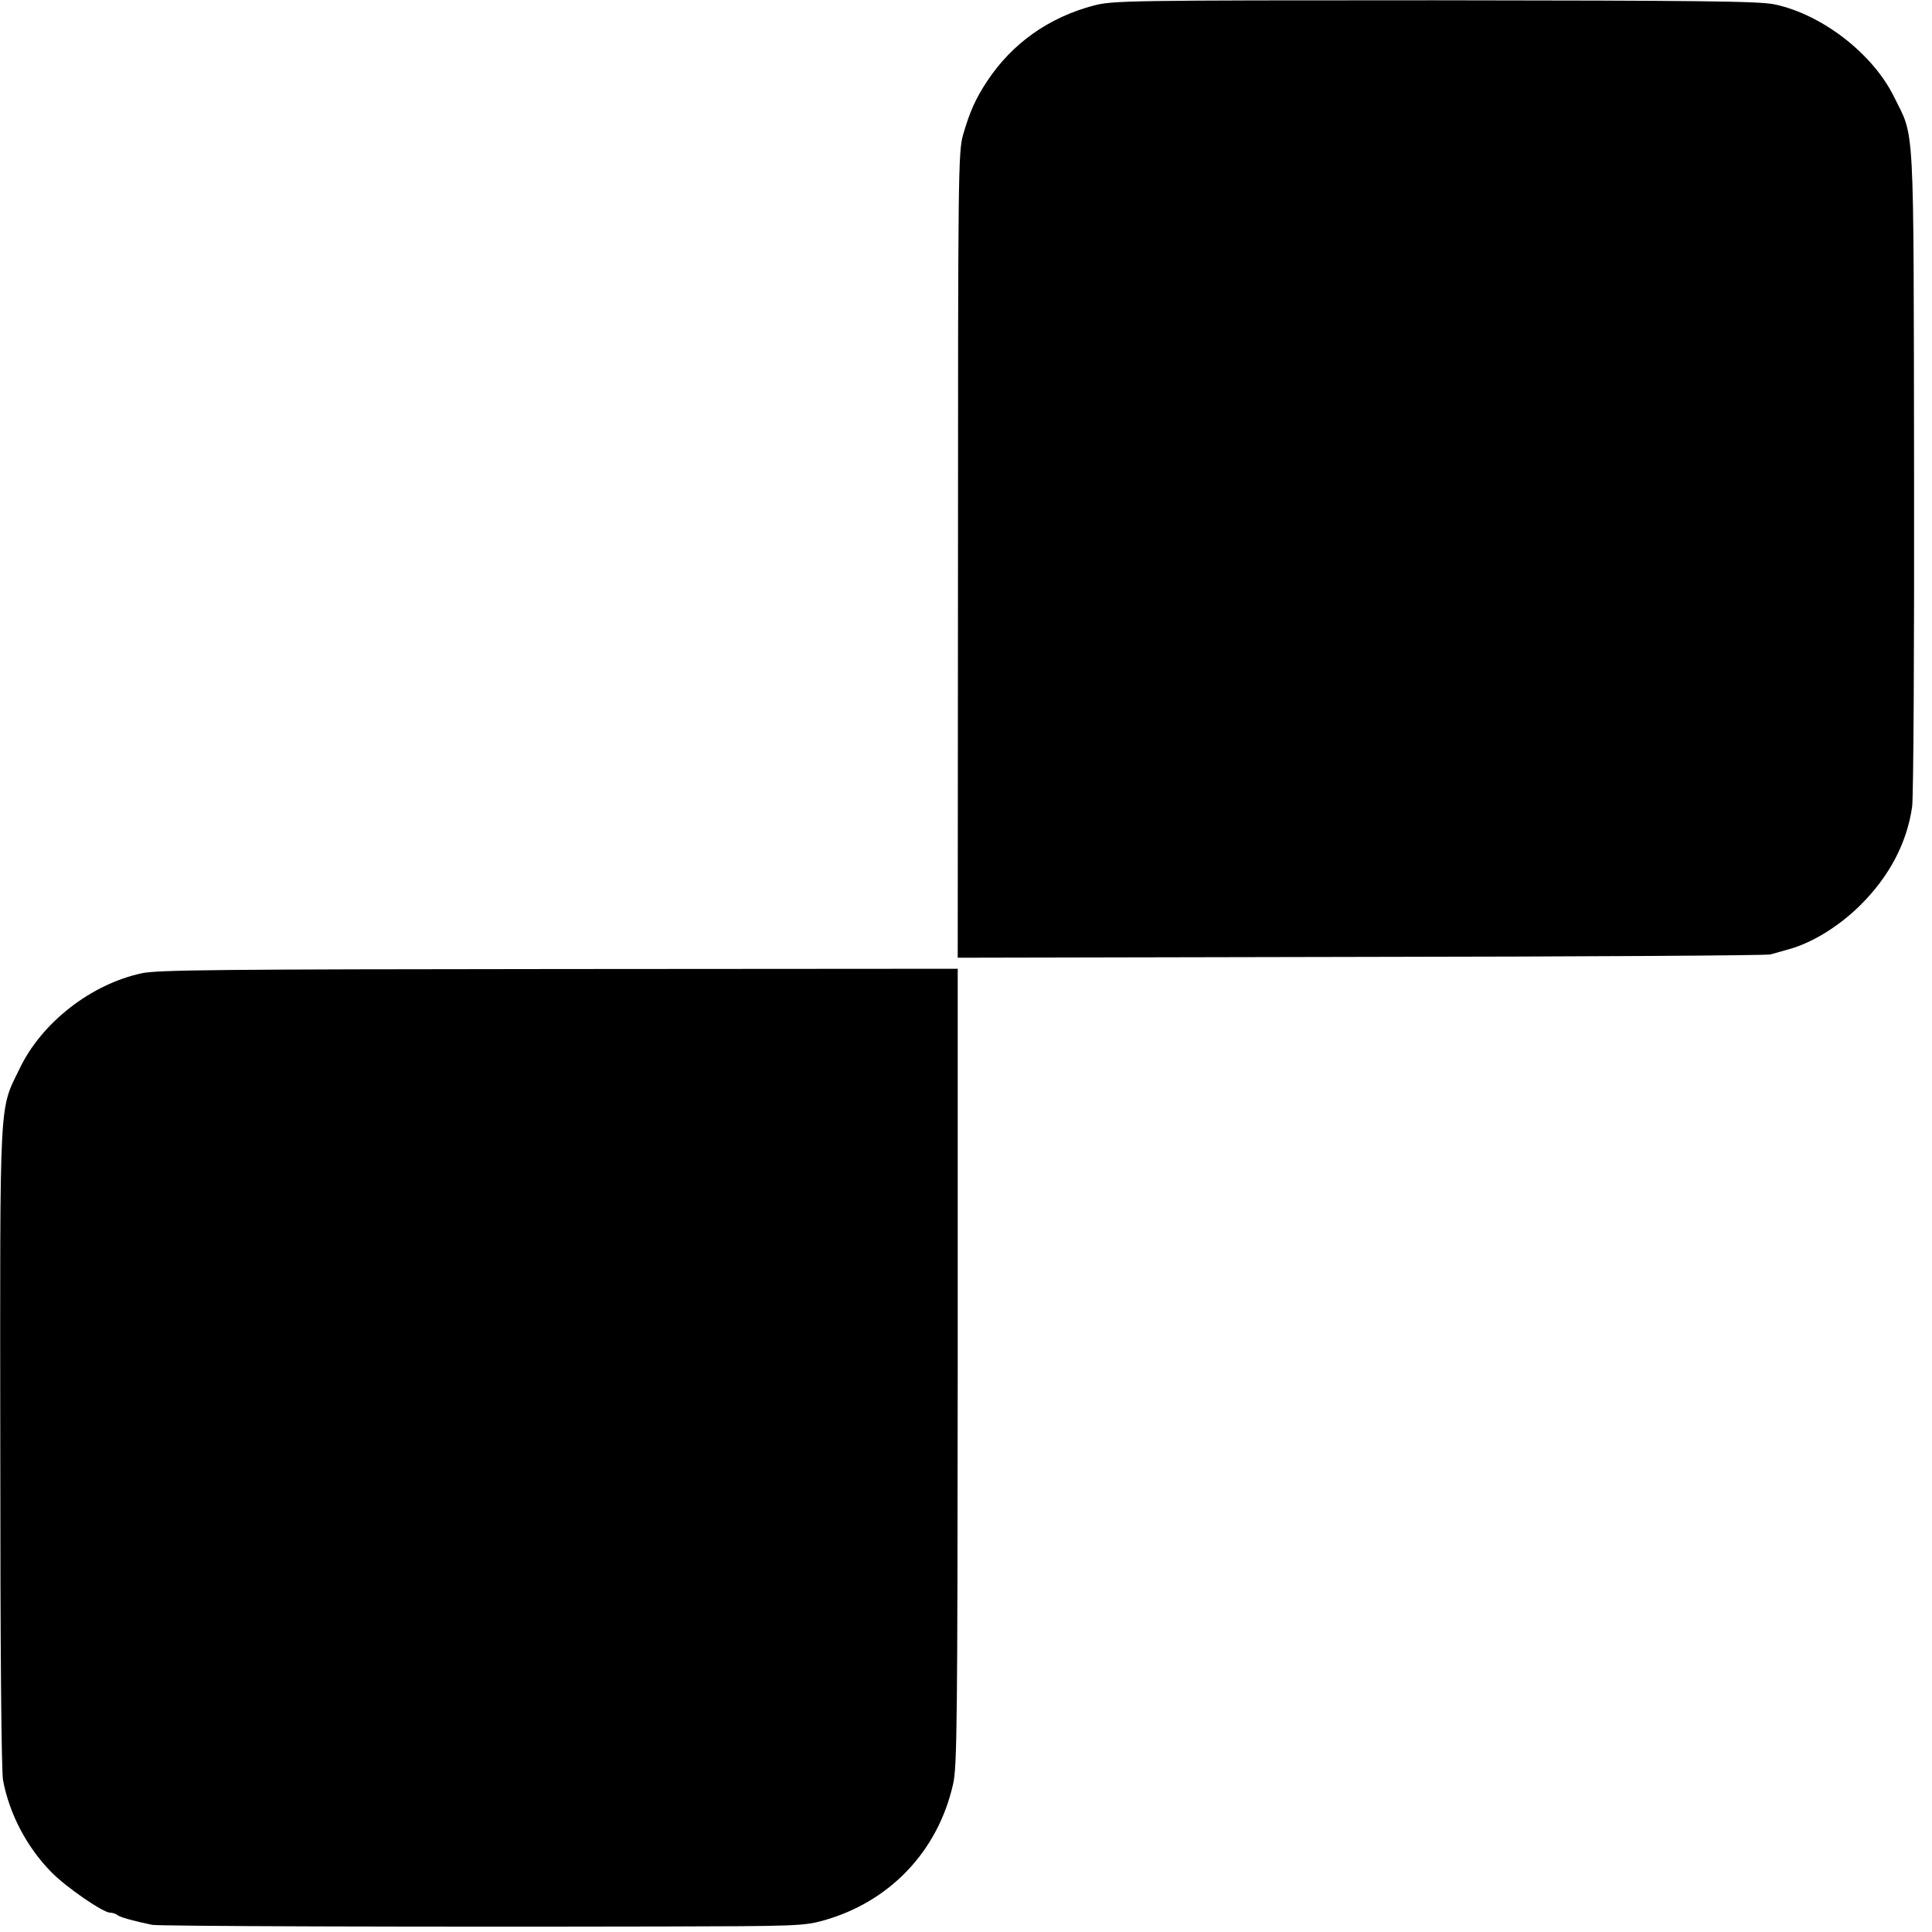
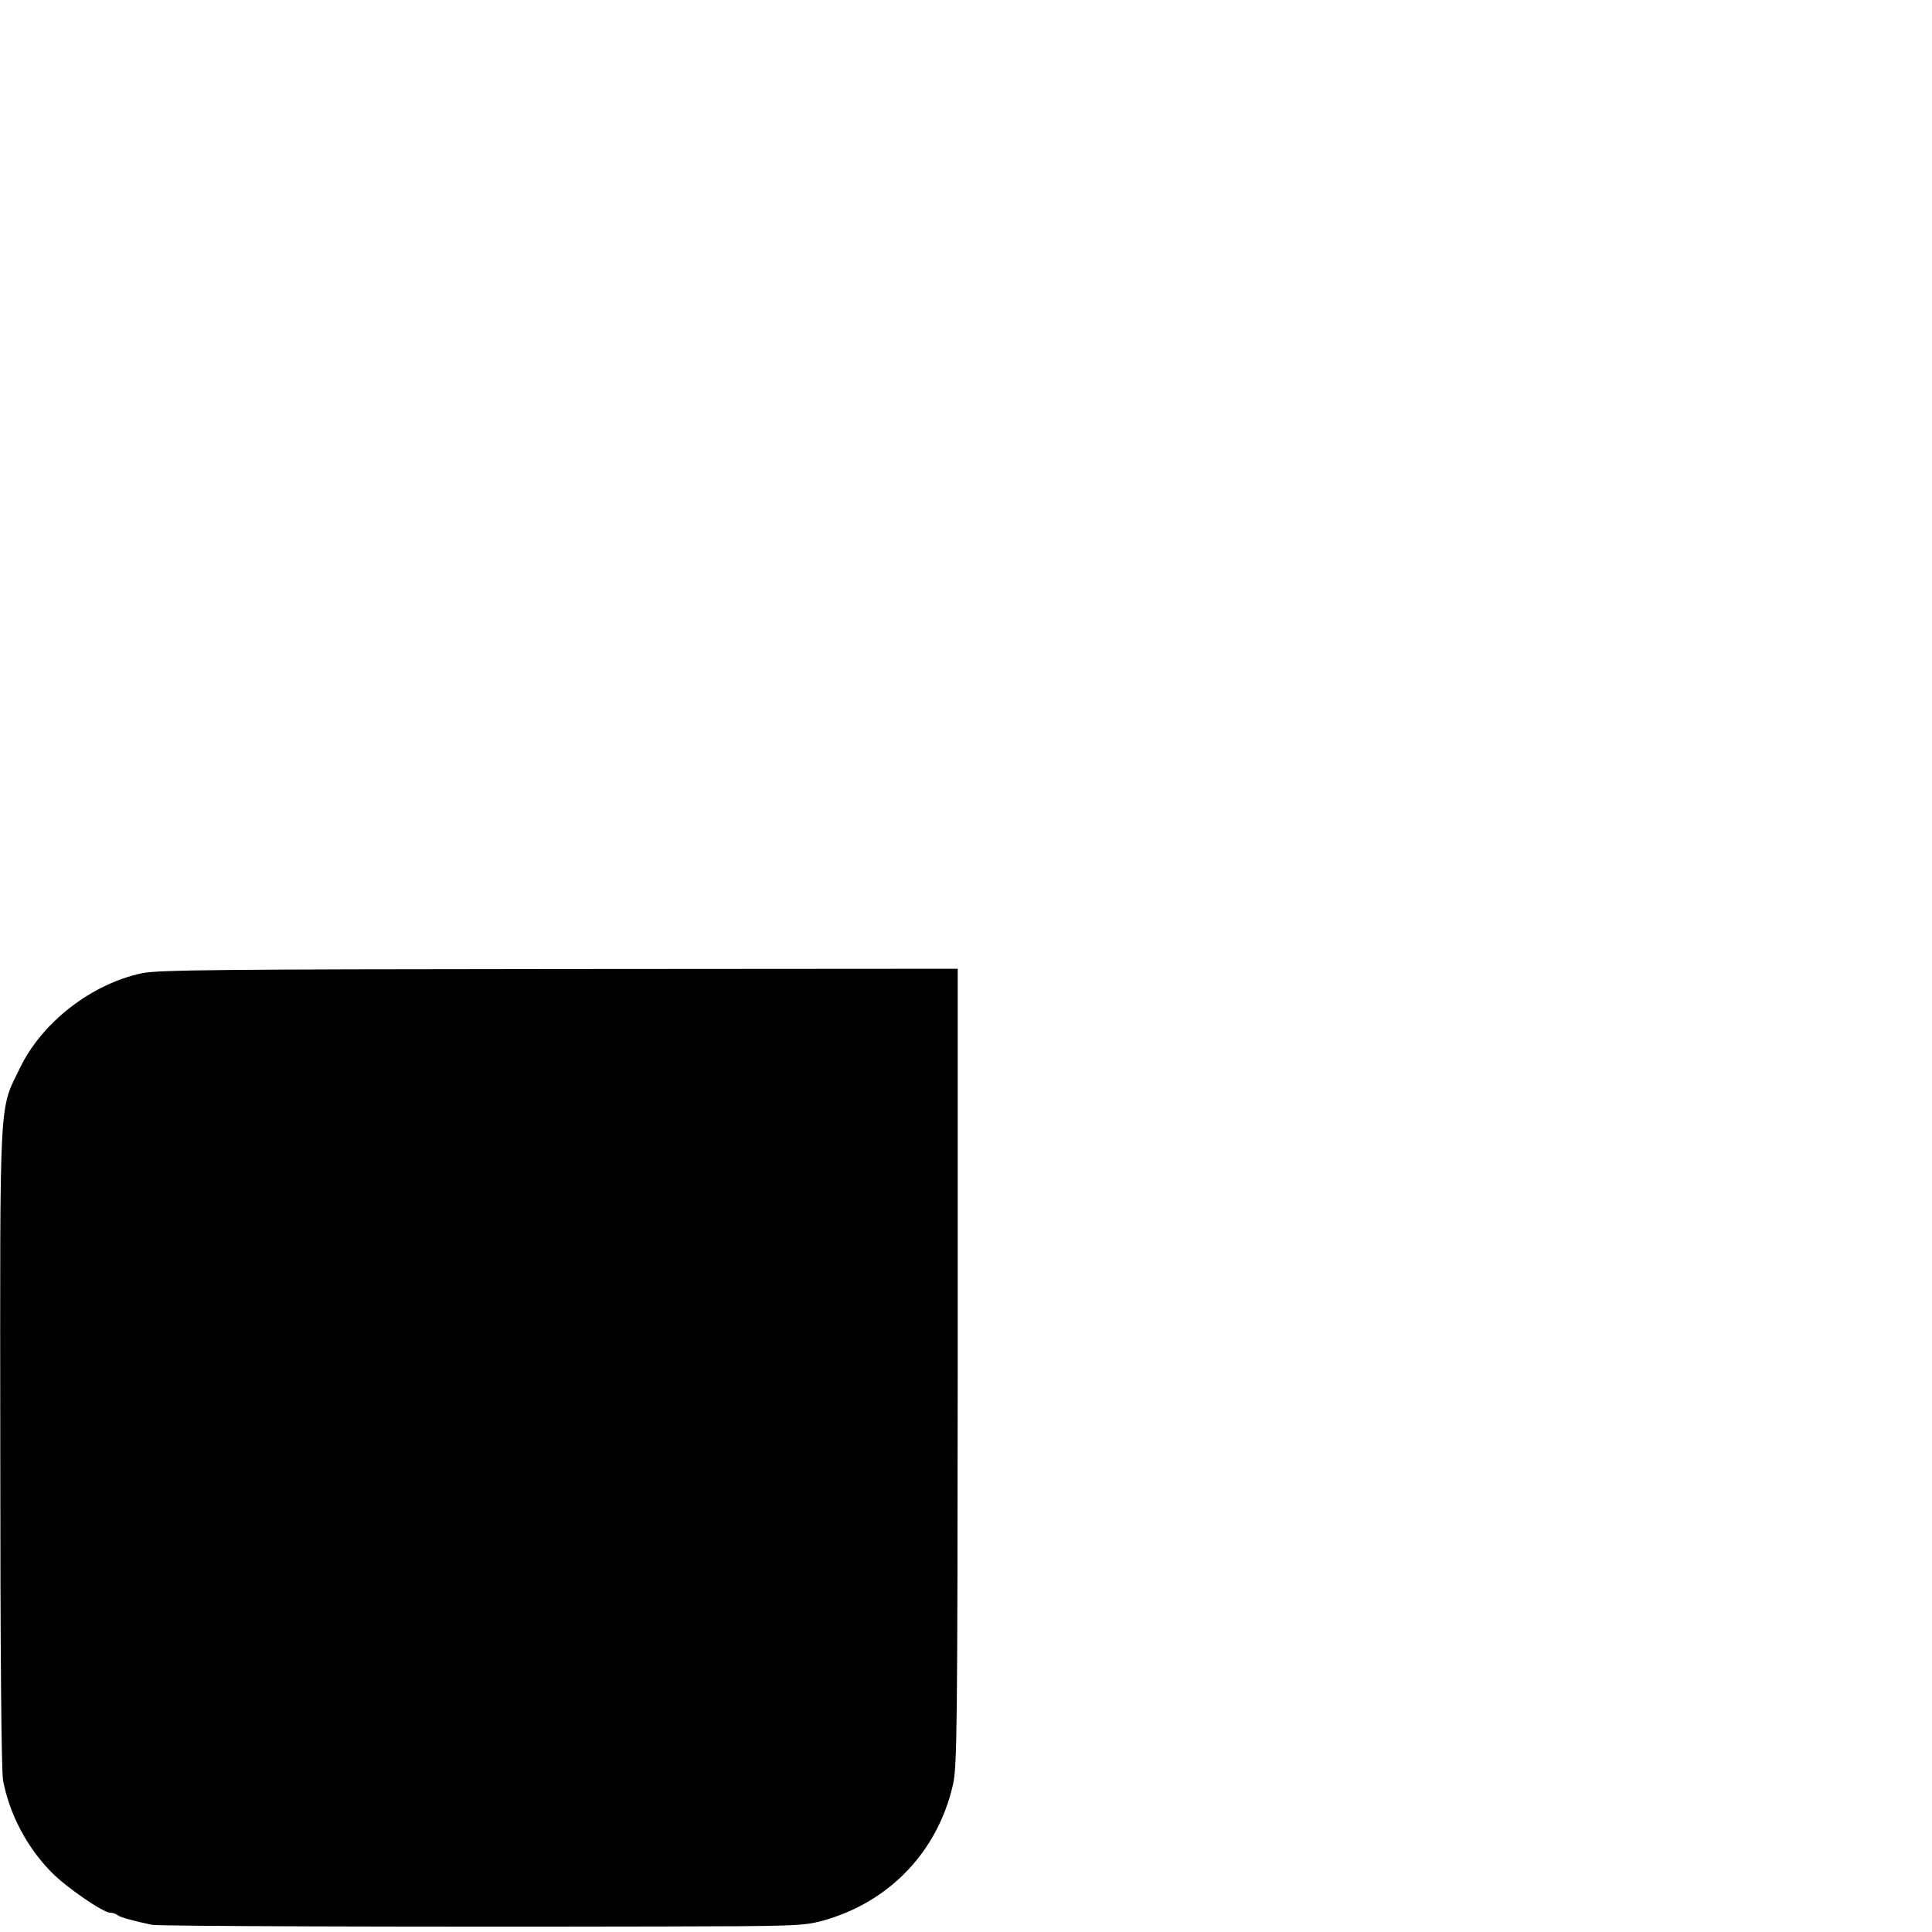
<svg xmlns="http://www.w3.org/2000/svg" version="1.0" width="700pt" height="700pt" viewBox="0 0 700 700" preserveAspectRatio="xMidYMid meet">
  <g transform="translate(0,700) scale(0.1,-0.1)" fill="#000000" stroke="none">
-     <path d="M3963 6980 c-163 -43 -296 -137 -387 -275 -41 -62 -63 -111 -87 -195 -17 -61 -18 -148 -18 -1523 l-1 -1457 1462 3 c805 1 1472 5 1483 9 11 3 40 11 64 18 85 23 182 82 261 160 105 104 169 225 188 357 5 35 8 584 7 1220 -2 1292 3 1199 -73 1353 -77 156 -261 298 -432 334 -53 12 -277 14 -1230 15 -1108 0 -1169 -1 -1237 -19z" />
    <path d="M515 3474 c-184 -39 -363 -178 -443 -344 -76 -157 -72 -80 -71 -1370 0 -750 4 -1174 10 -1210 23 -123 87 -244 176 -334 54 -55 187 -146 212 -146 9 0 21 -4 27 -9 8 -7 57 -21 125 -35 25 -5 903 -8 1850 -6 477 1 511 2 580 21 242 67 417 251 472 494 15 62 16 232 17 1513 l0 1442 -1442 -1 c-1223 -1 -1454 -3 -1513 -15z" />
  </g>
</svg>